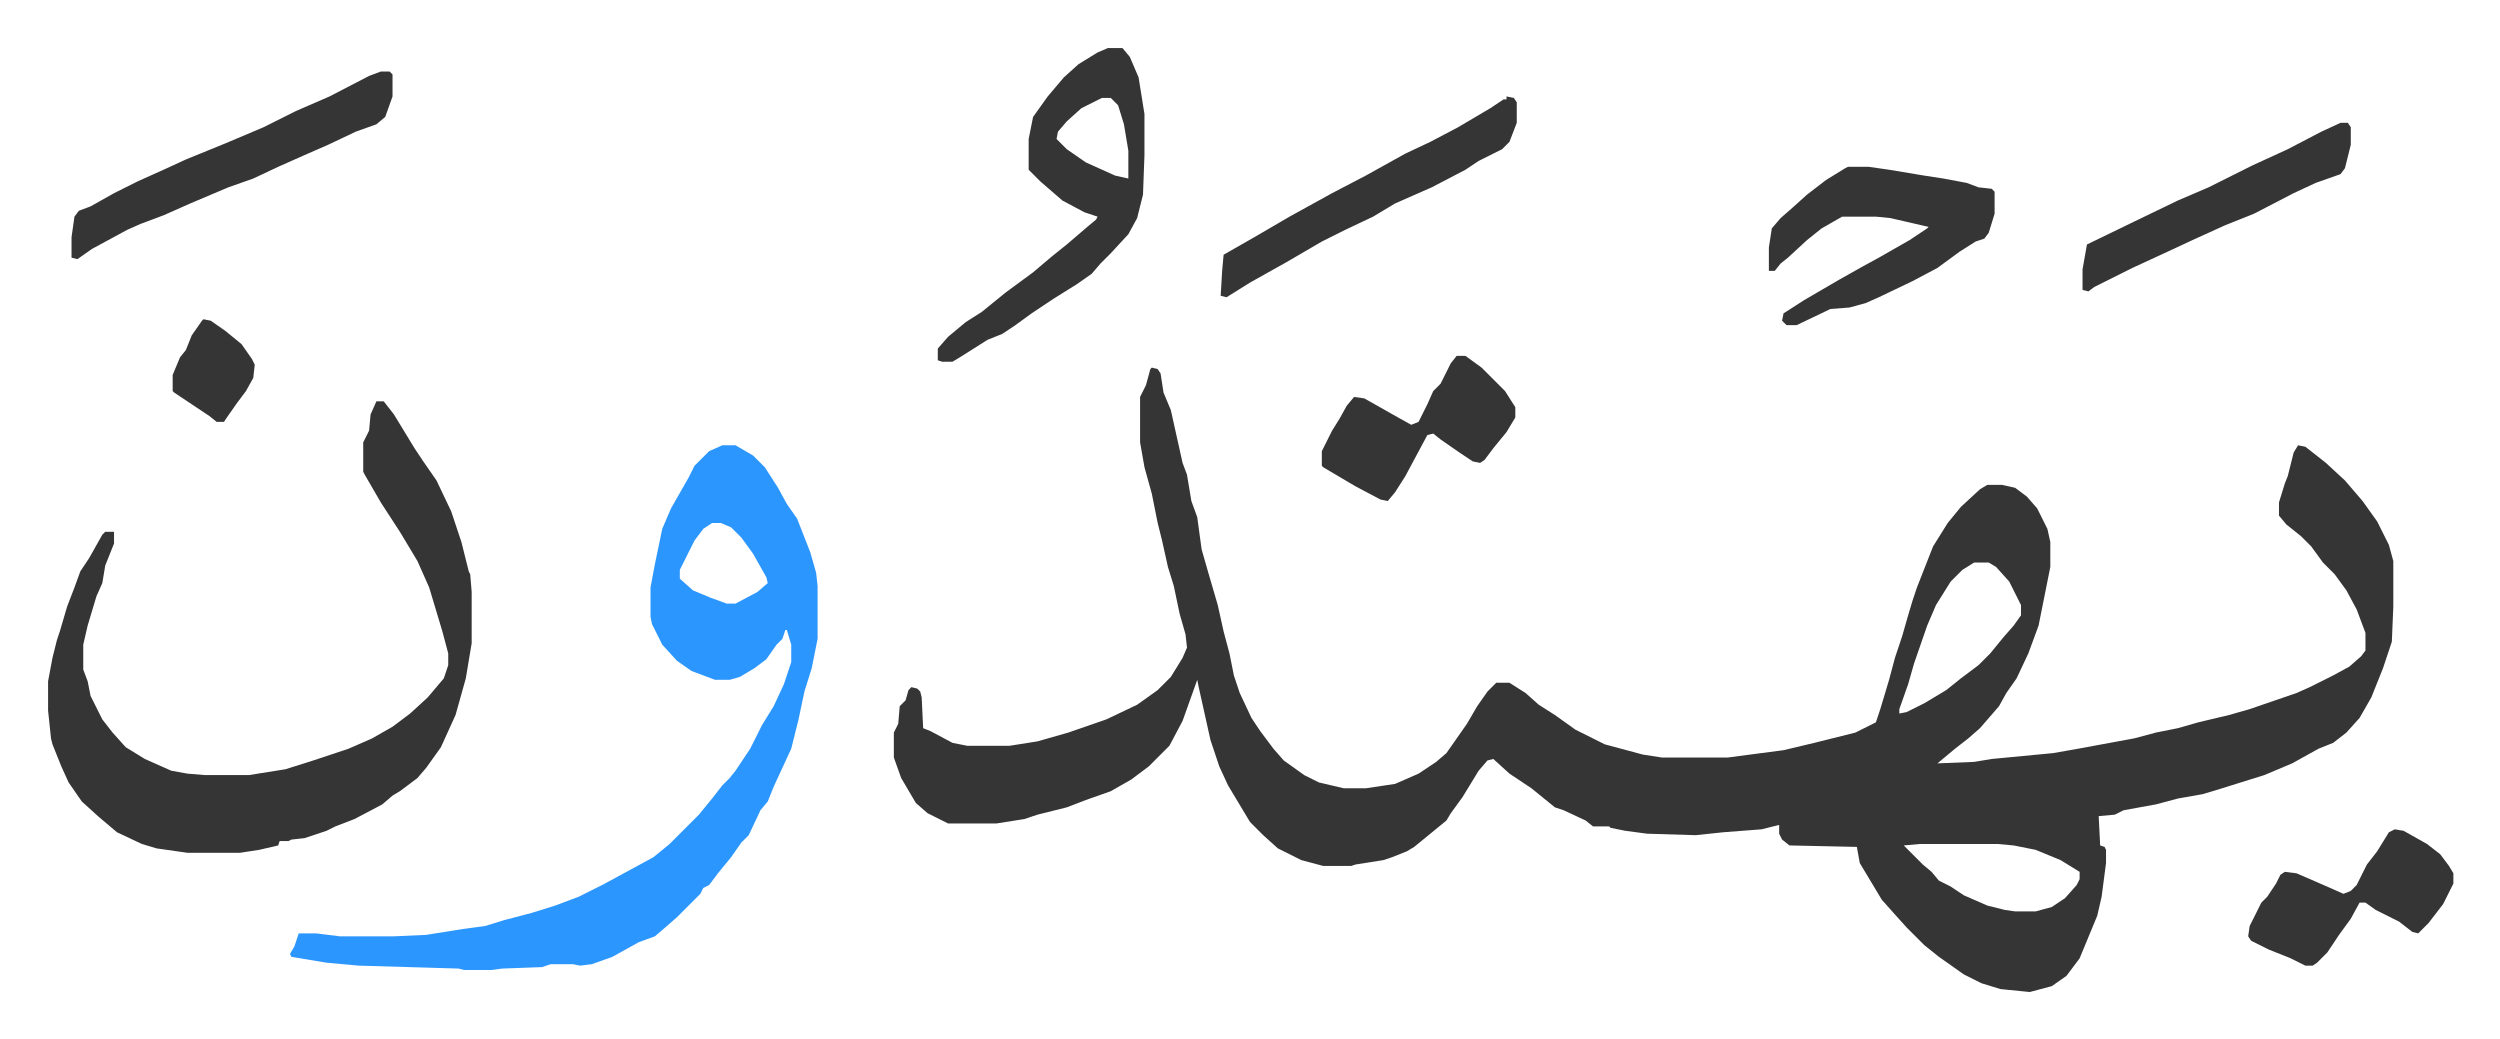
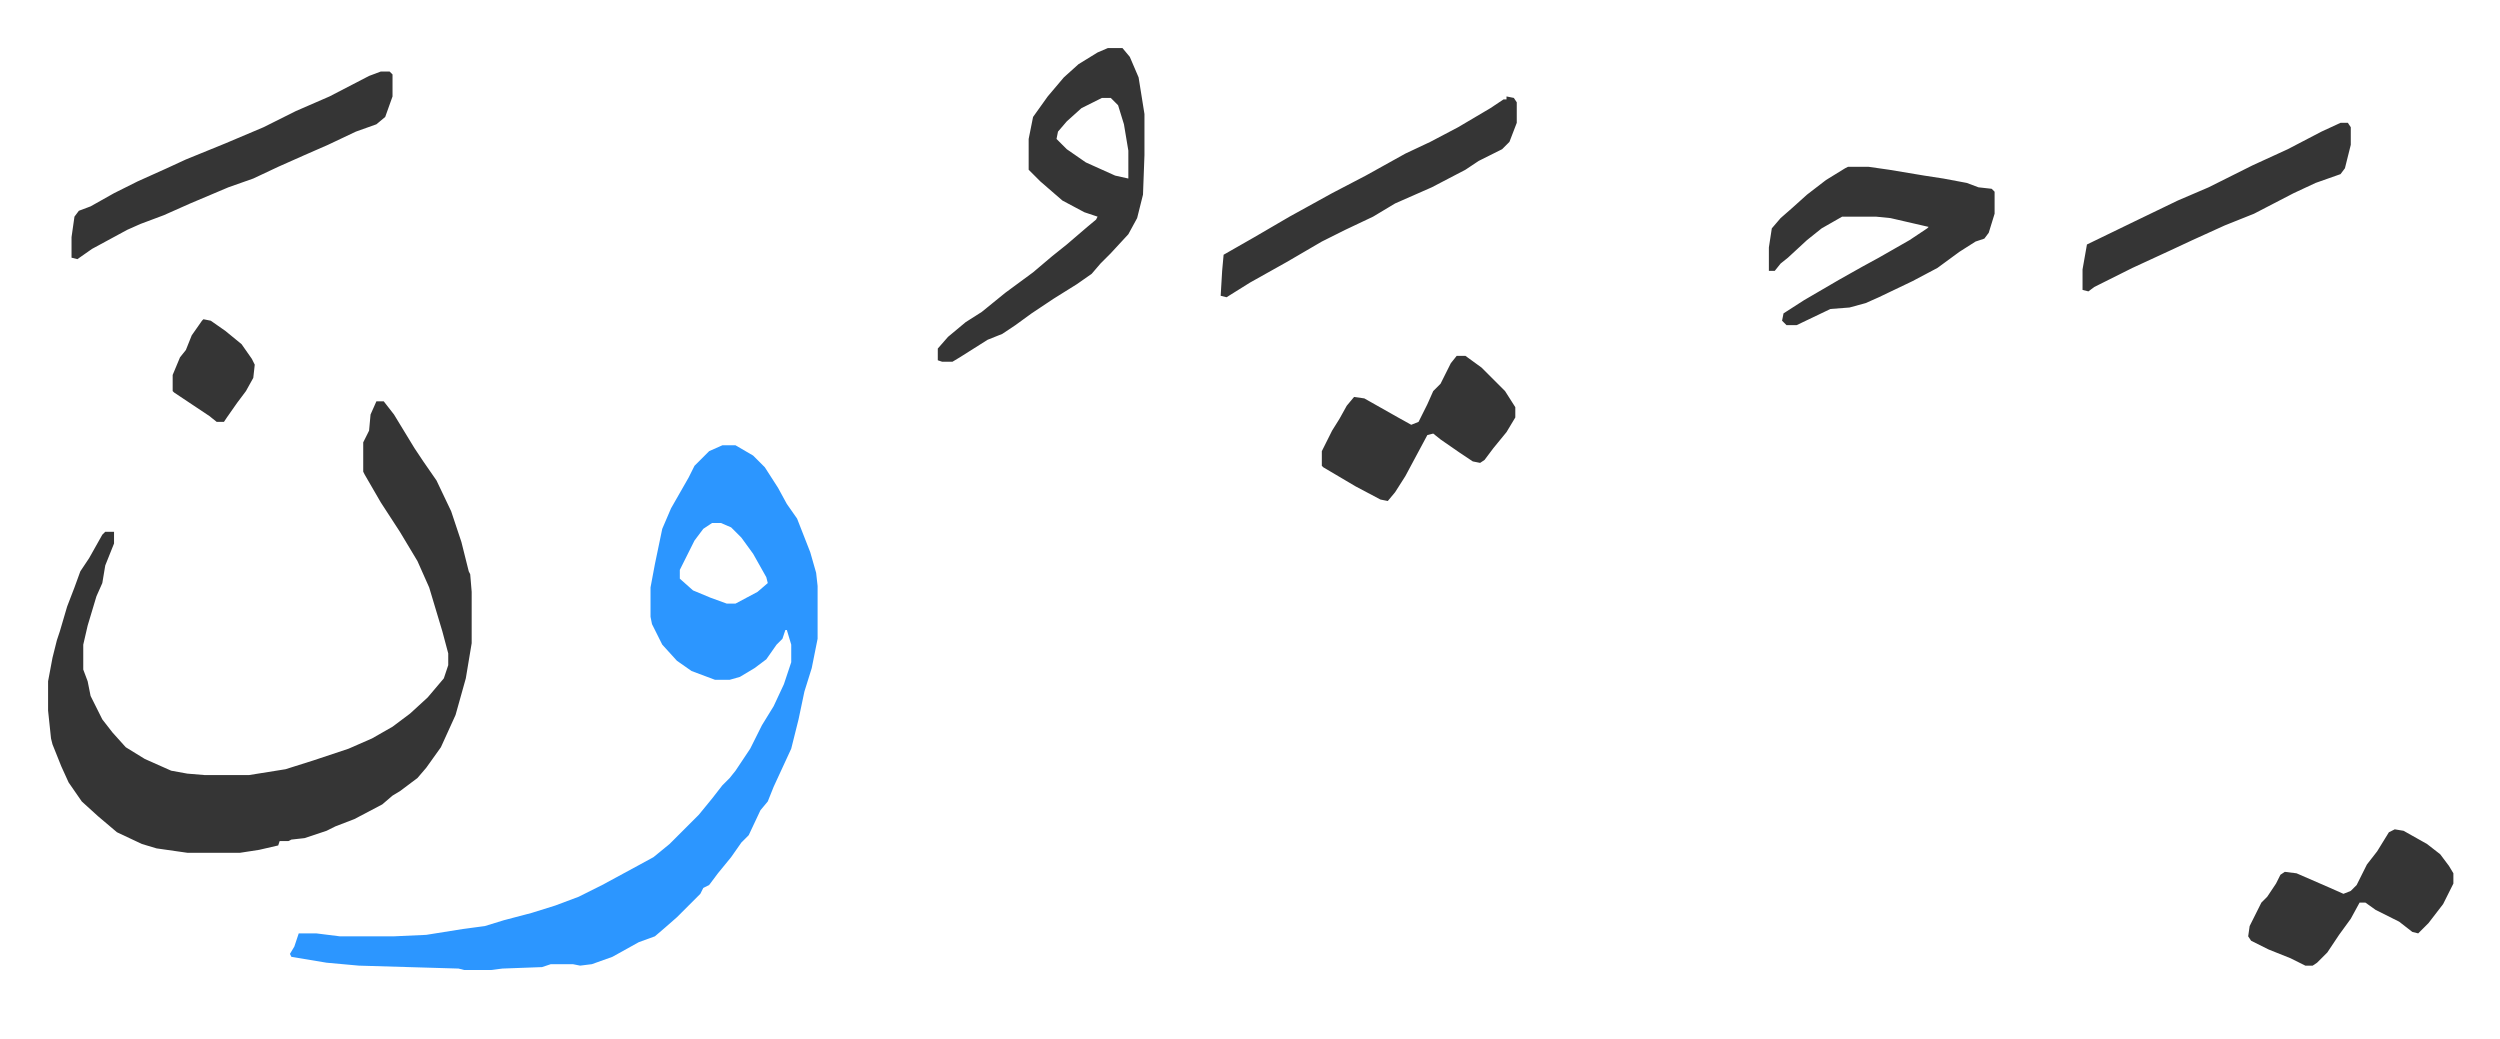
<svg xmlns="http://www.w3.org/2000/svg" role="img" viewBox="-32.80 413.20 1705.60 708.60">
-   <path fill="#353535" id="rule_normal" d="M753 664l4 1 2 3 2 13 5 12 8 36 3 8 3 18 4 11 3 22 4 14 7 24 4 18 4 15 3 15 4 12 8 17 6 9 9 12 7 8 14 10 10 5 17 4h15l20-3 16-7 12-8 7-6 14-20 7-12 7-10 5-5 1-1h9l11 7 9 8 11 7 14 10 20 10 26 7 13 2h45l38-5 21-5 16-4 12-3 14-7 3-9 6-20 4-15 5-15 4-14 3-10 3-9 11-28 10-16 9-11 13-12 5-3h10l9 2 8 6 7 8 7 14 2 9v17l-4 20-4 20-7 19-8 17-7 10-5 9-13 15-8 7-9 7-12 10 25-1 12-2 42-4 17-3 38-7 15-4 15-3 14-4 21-5 14-4 32-11 9-4 16-8 11-6 8-7 3-4v-12l-6-16-7-13-8-11-8-8-8-11-7-7-10-8-5-6v-9l4-13 2-5 4-16 3-5 5 1 14 11 13 12 12 14 10 14 8 16 3 11v31l-1 24-6 18-8 20-8 14-9 10-9 7-10 4-18 10-19 8-16 5-16 5-10 3-17 3-15 4-22 4-6 3-11 1 1 20 3 1 1 2v9l-3 23-3 13-12 29-9 12-10 7-15 4-20-2-13-4-12-6-17-12-10-8-7-7-5-5-9-10-8-9-15-25-2-11-46-1-5-4-2-4v-6l-12 3-26 2-19 2-33-1-15-2-10-2-1-1h-11l-5-4-15-7-6-2-16-13-15-10-11-10-4 1-6 7-11 18-8 11-3 5-11 9-11 9-5 3-10 4-6 2-19 3-3 1h-19l-15-4-16-8-10-9-9-9-9-15-6-10-6-13-6-18-8-36-1-5-10 28-9 17-14 14-12 9-14 8-17 6-13 5-8 2-12 3-9 3-19 3h-33l-14-7-8-7-10-17-5-14v-17l3-6 1-12 4-4 2-7 2-2 4 1 2 2 1 4 1 21 5 2 15 8 10 2h29l19-3 21-6 26-9 21-10 14-10 9-9 8-13 3-7-1-9-4-14-4-19-4-13-4-18-3-12-4-20-5-18-3-17v-31l4-8 3-11zm561 133l-8 5-8 8-10 16-6 14-9 26-4 14-6 17v3l5-1 12-6 15-9 10-8 12-9 8-8 9-11 7-8 5-7v-7l-8-16-9-10-5-3zm-37 192l-11 1 5 5 8 8 6 5 5 6 8 4 9 6 16 7 12 3 7 1h14l11-3 9-6 8-9 2-4v-5l-13-8-17-7-15-3-11-1z" />
  <path fill="#2c96ff" id="rule_madd_permissible_2_4_6" d="M460 717h9l12 7 8 8 9 14 6 11 7 10 9 23 4 14 1 9v36l-4 20-5 16-4 19-5 20-12 26-4 10-5 6-8 17-5 5-7 10-9 11-6 8-4 2-2 4-5 5-11 11-8 7-7 6-11 4-18 10-14 5-8 1-5-1h-15l-6 2-27 1-8 1h-18l-4-1-68-2-22-2-24-4-1-2 3-5 3-9h12l16 2h37l22-1 25-4 15-2 13-4 19-5 16-5 16-6 16-8 24-13 11-6 11-9 20-20 9-11 7-9 5-5 4-5 4-6 6-9 8-16 8-13 7-15 5-15v-12l-3-10h-1l-2 6-4 4-7 10-8 6-10 6-7 2h-10l-16-6-10-7-10-11-7-14-1-5v-20l3-16 5-24 6-14 12-21 4-8 10-10zm-7 53l-6 4-6 8-8 16-2 4v6l9 8 12 5 11 4h6l15-8 7-6-1-4-9-16-8-11-7-7-7-3z" />
  <path fill="#353535" id="rule_normal" d="M224 687h5l7 9 14 23 6 9 9 13 10 21 7 21 5 20 1 2 1 12v35l-4 24-7 25-10 22-10 14-6 7-12 9-5 3-7 6-19 10-13 5-6 3-15 5-9 1-2 1h-6l-1 3-13 3-13 2H95l-21-3-10-3-17-8-13-11-11-10-9-13-5-11-6-15-1-4-2-19v-20l3-16 3-12 2-6 5-17 5-13 4-11 6-9 9-16 2-2h6v8l-6 15-2 12-4 9-6 20-3 13v17l3 8 2 10 8 16 7 9 9 10 13 8 18 8 11 2 12 1h30l25-4 19-6 24-8 16-7 14-8 12-9 12-11 11-13 3-9v-8l-4-15-9-30-8-18-12-20-13-20-11-19-1-2v-20l4-8 1-11zm499-241h10l5 6 6 14 4 25v28l-1 27-4 16-6 11-12 13-7 7-6 7-10 7-16 10-15 10-11 8-9 6-10 4-19 12-5 3h-7l-3-1v-8l7-8 12-10 11-7 16-13 19-14 13-11 10-8 14-12 6-5 1-2-9-3-15-8-15-13-8-8v-21l3-15 10-14 11-13 10-9 13-8zm-4 34l-14 7-10 9-6 7-1 5 7 7 13 9 20 9 9 2v-19l-3-18-4-13-5-5zm509 47h14l14 2 24 4 13 2 16 3 8 3 9 1 2 2v15l-4 13-3 4-6 2-11 7-15 11-17 9-23 11-9 4-11 3-13 1-23 11h-7l-3-3 1-5 14-9 24-14 16-9 11-6 21-12 12-8 1-1-26-6-10-1h-23l-14 8-10 8-13 12-5 4-4 5h-4v-16l2-13 6-7 8-7 10-9 13-10 13-8zM227 462h6l2 2v15l-5 14-6 5-14 5-19 9-16 7-18 8-17 8-17 6-26 11-18 8-16 6-9 4-24 13-10 7-4-1v-14l2-14 3-4 8-3 16-9 16-8 20-9 13-6 27-11 26-11 22-11 23-10 27-14zm734 194h6l11 8 16 16 7 11v7l-6 10-9 11-6 8-3 2-5-1-9-6-13-9-5-4-4 1-15 28-7 11-5 6-5-1-17-9-22-13-1-1v-10l7-14 5-8 5-9 5-6 7 1 23 13 9 5 5-2 6-12 4-9 5-5 7-14zm640 323l6 1 16 9 9 7 6 8 3 5v7l-7 14-10 13-7 7-4-1-9-7-16-8-7-5h-4l-6 11-8 11-8 12-7 7-3 2h-5l-10-5-15-6-12-6-2-3 1-7 8-16 4-4 6-9 3-6 3-2 8 1 23 10 9 4 5-2 4-4 7-14 7-9 8-13zM995 479l5 1 2 3v14l-5 13-5 5-16 8-9 6-23 12-25 11-15 9-19 9-16 8-24 14-25 14-16 10-4-1 1-17 1-11 21-12 24-14 29-16 23-12 27-15 17-8 19-10 22-13 9-6h2zm569 18h5l2 3v12l-4 16-3 4-17 6-15 7-27 14-20 8-22 10-15 7-26 12-26 13-4 3-4-1v-14l3-17 33-16 29-14 21-9 30-15 24-11 23-12zM106 631l5 1 10 7 11 9 7 10 2 4-1 9-5 9-6 8-7 10-2 3h-5l-5-4-24-16-1-1v-11l5-12 4-5 4-10 7-10z" />
</svg>